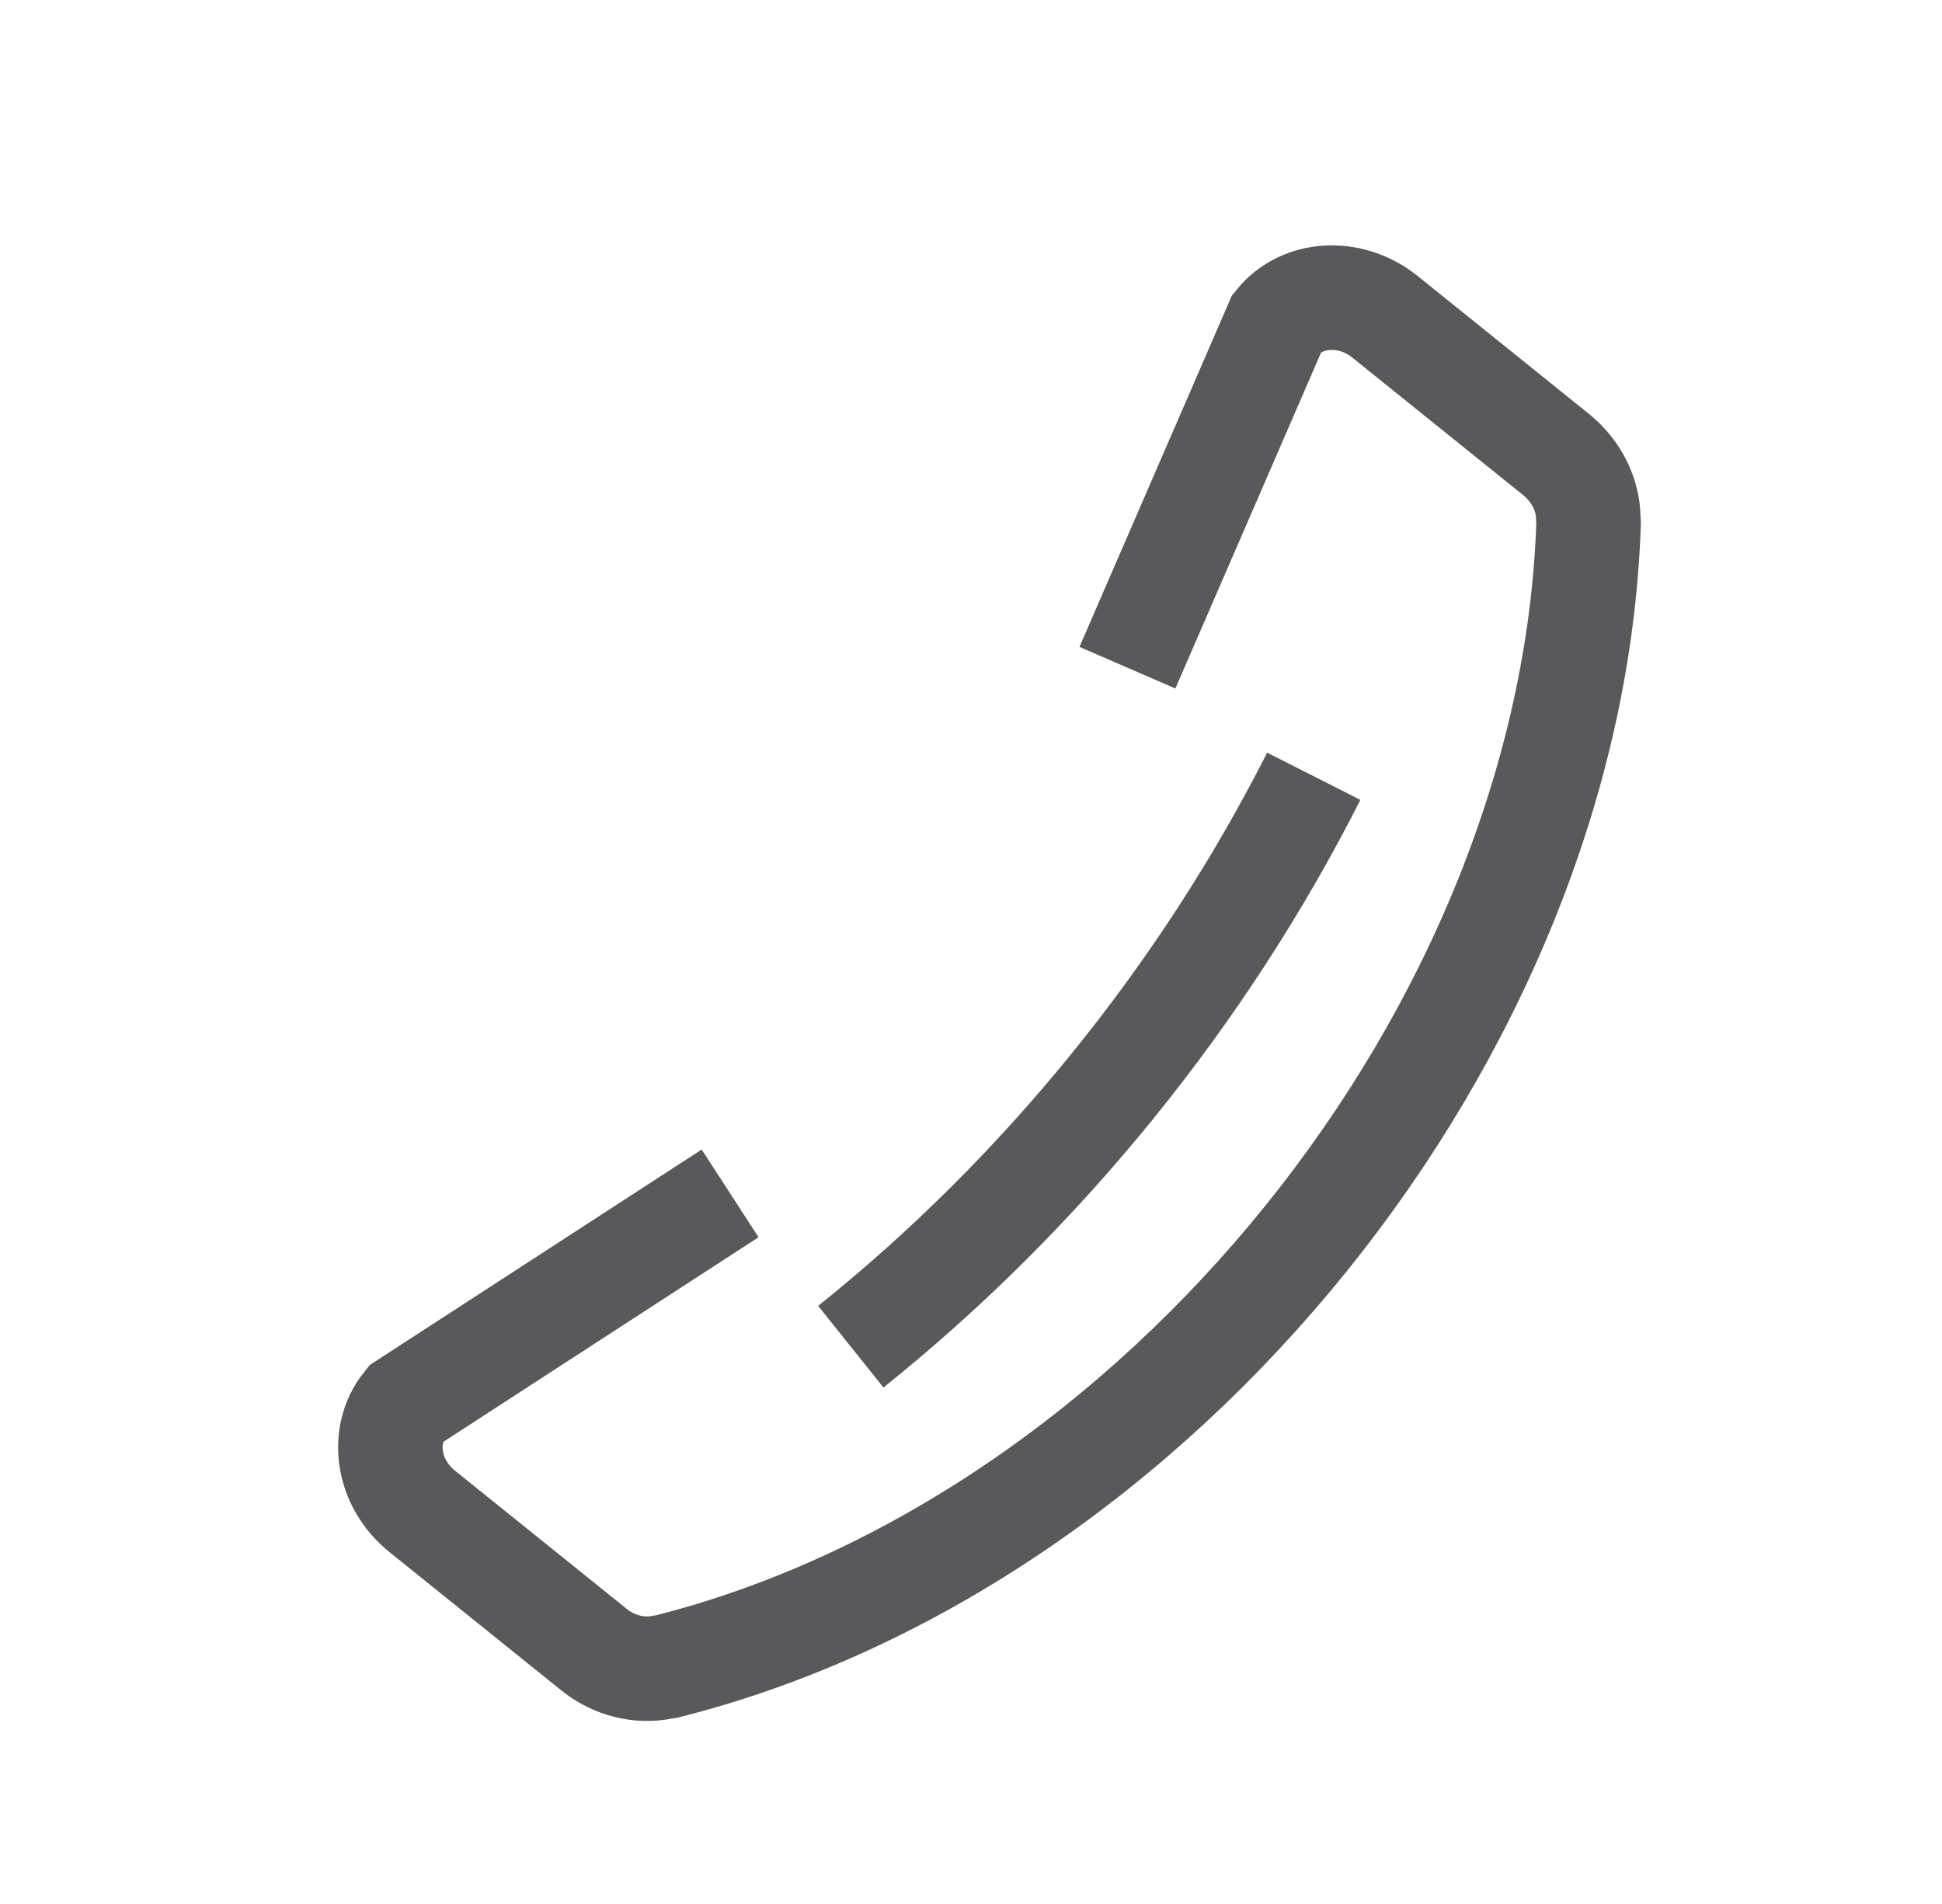
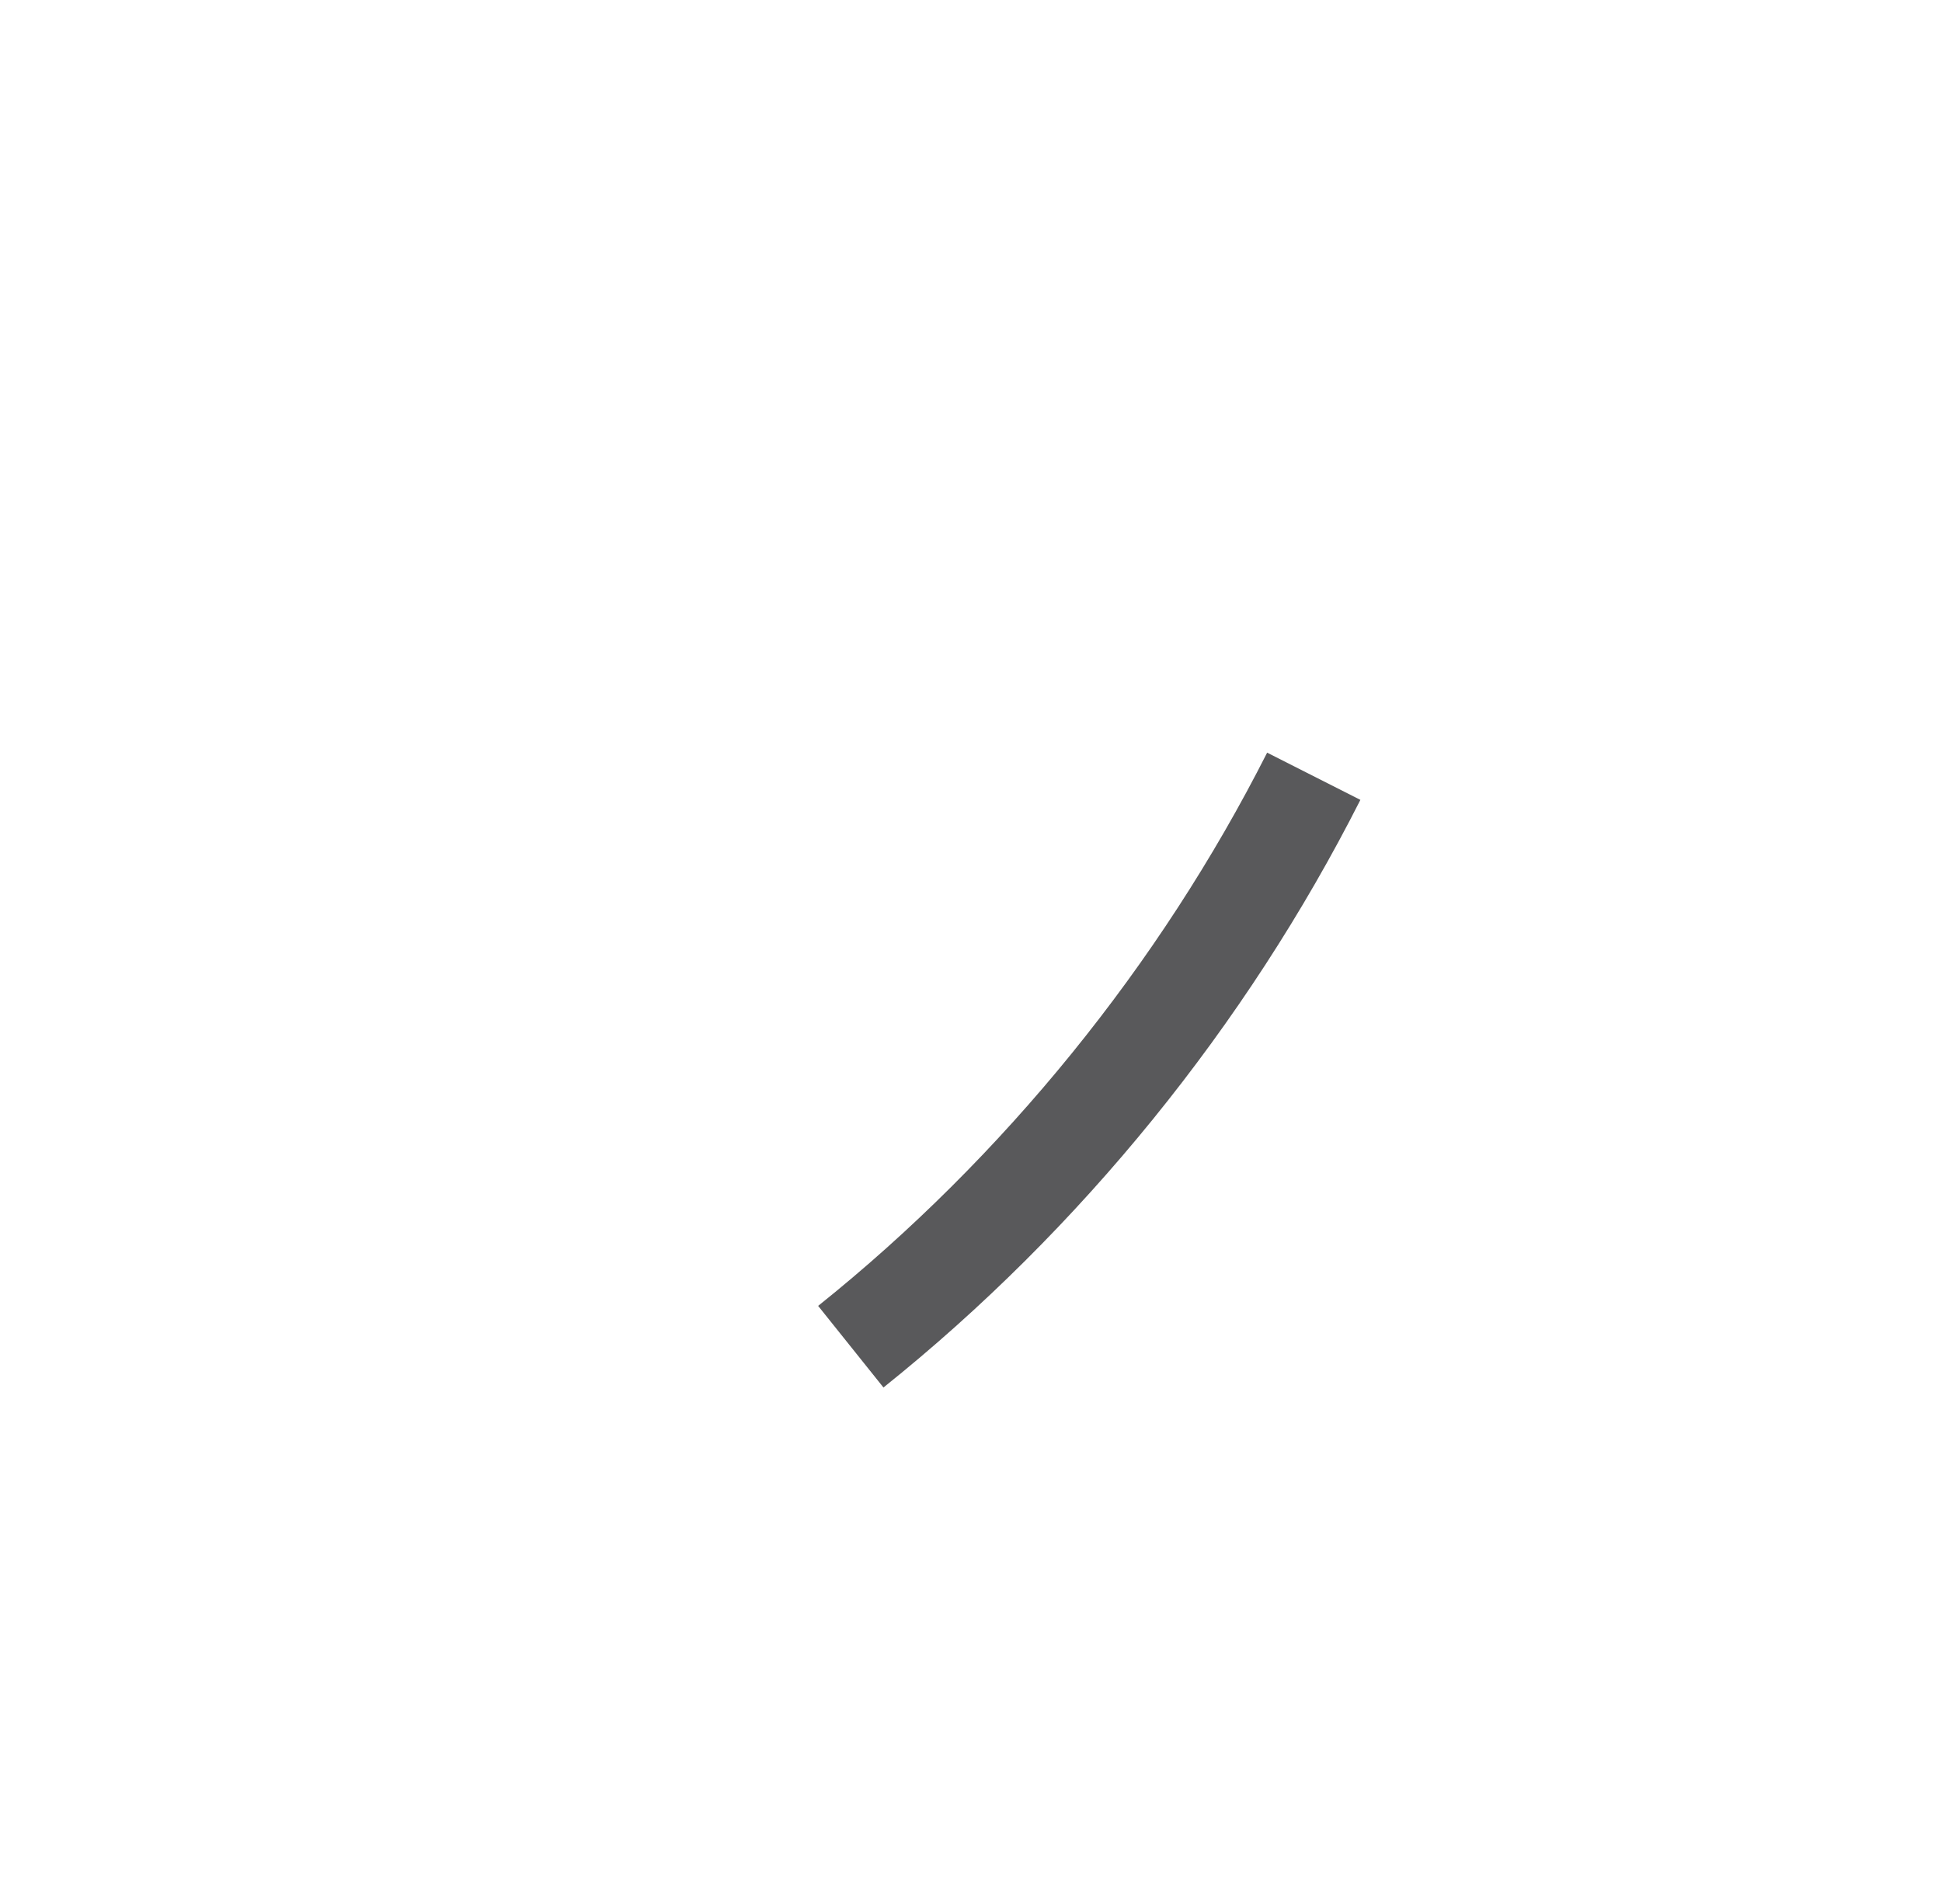
<svg xmlns="http://www.w3.org/2000/svg" version="1.1" id="Layer_1" x="0px" y="0px" width="13.935px" height="13.661px" viewBox="0 0 13.935 13.661" enable-background="new 0 0 13.935 13.661" xml:space="preserve">
  <g>
-     <path fill="none" stroke="#59595B" stroke-width="0.75" stroke-miterlimit="10" d="M5.239,8.563l-2.331,1.513   c-0.181,0.225-0.127,0.569,0.122,0.769l1.229,0.989c0.148,0.121,0.333,0.162,0.497,0.128l0.031-0.005   c3.53-0.891,6.492-4.563,6.612-8.202l-0.002-0.038c-0.002-0.165-0.082-0.333-0.228-0.453l-1.23-0.99   C9.693,2.074,9.342,2.093,9.163,2.317L8.09,4.791" />
    <path fill="none" stroke="#59595B" stroke-width="0.75" stroke-miterlimit="10" d="M9.427,5.57   C8.631,7.142,7.478,8.564,6.105,9.663" />
  </g>
</svg>